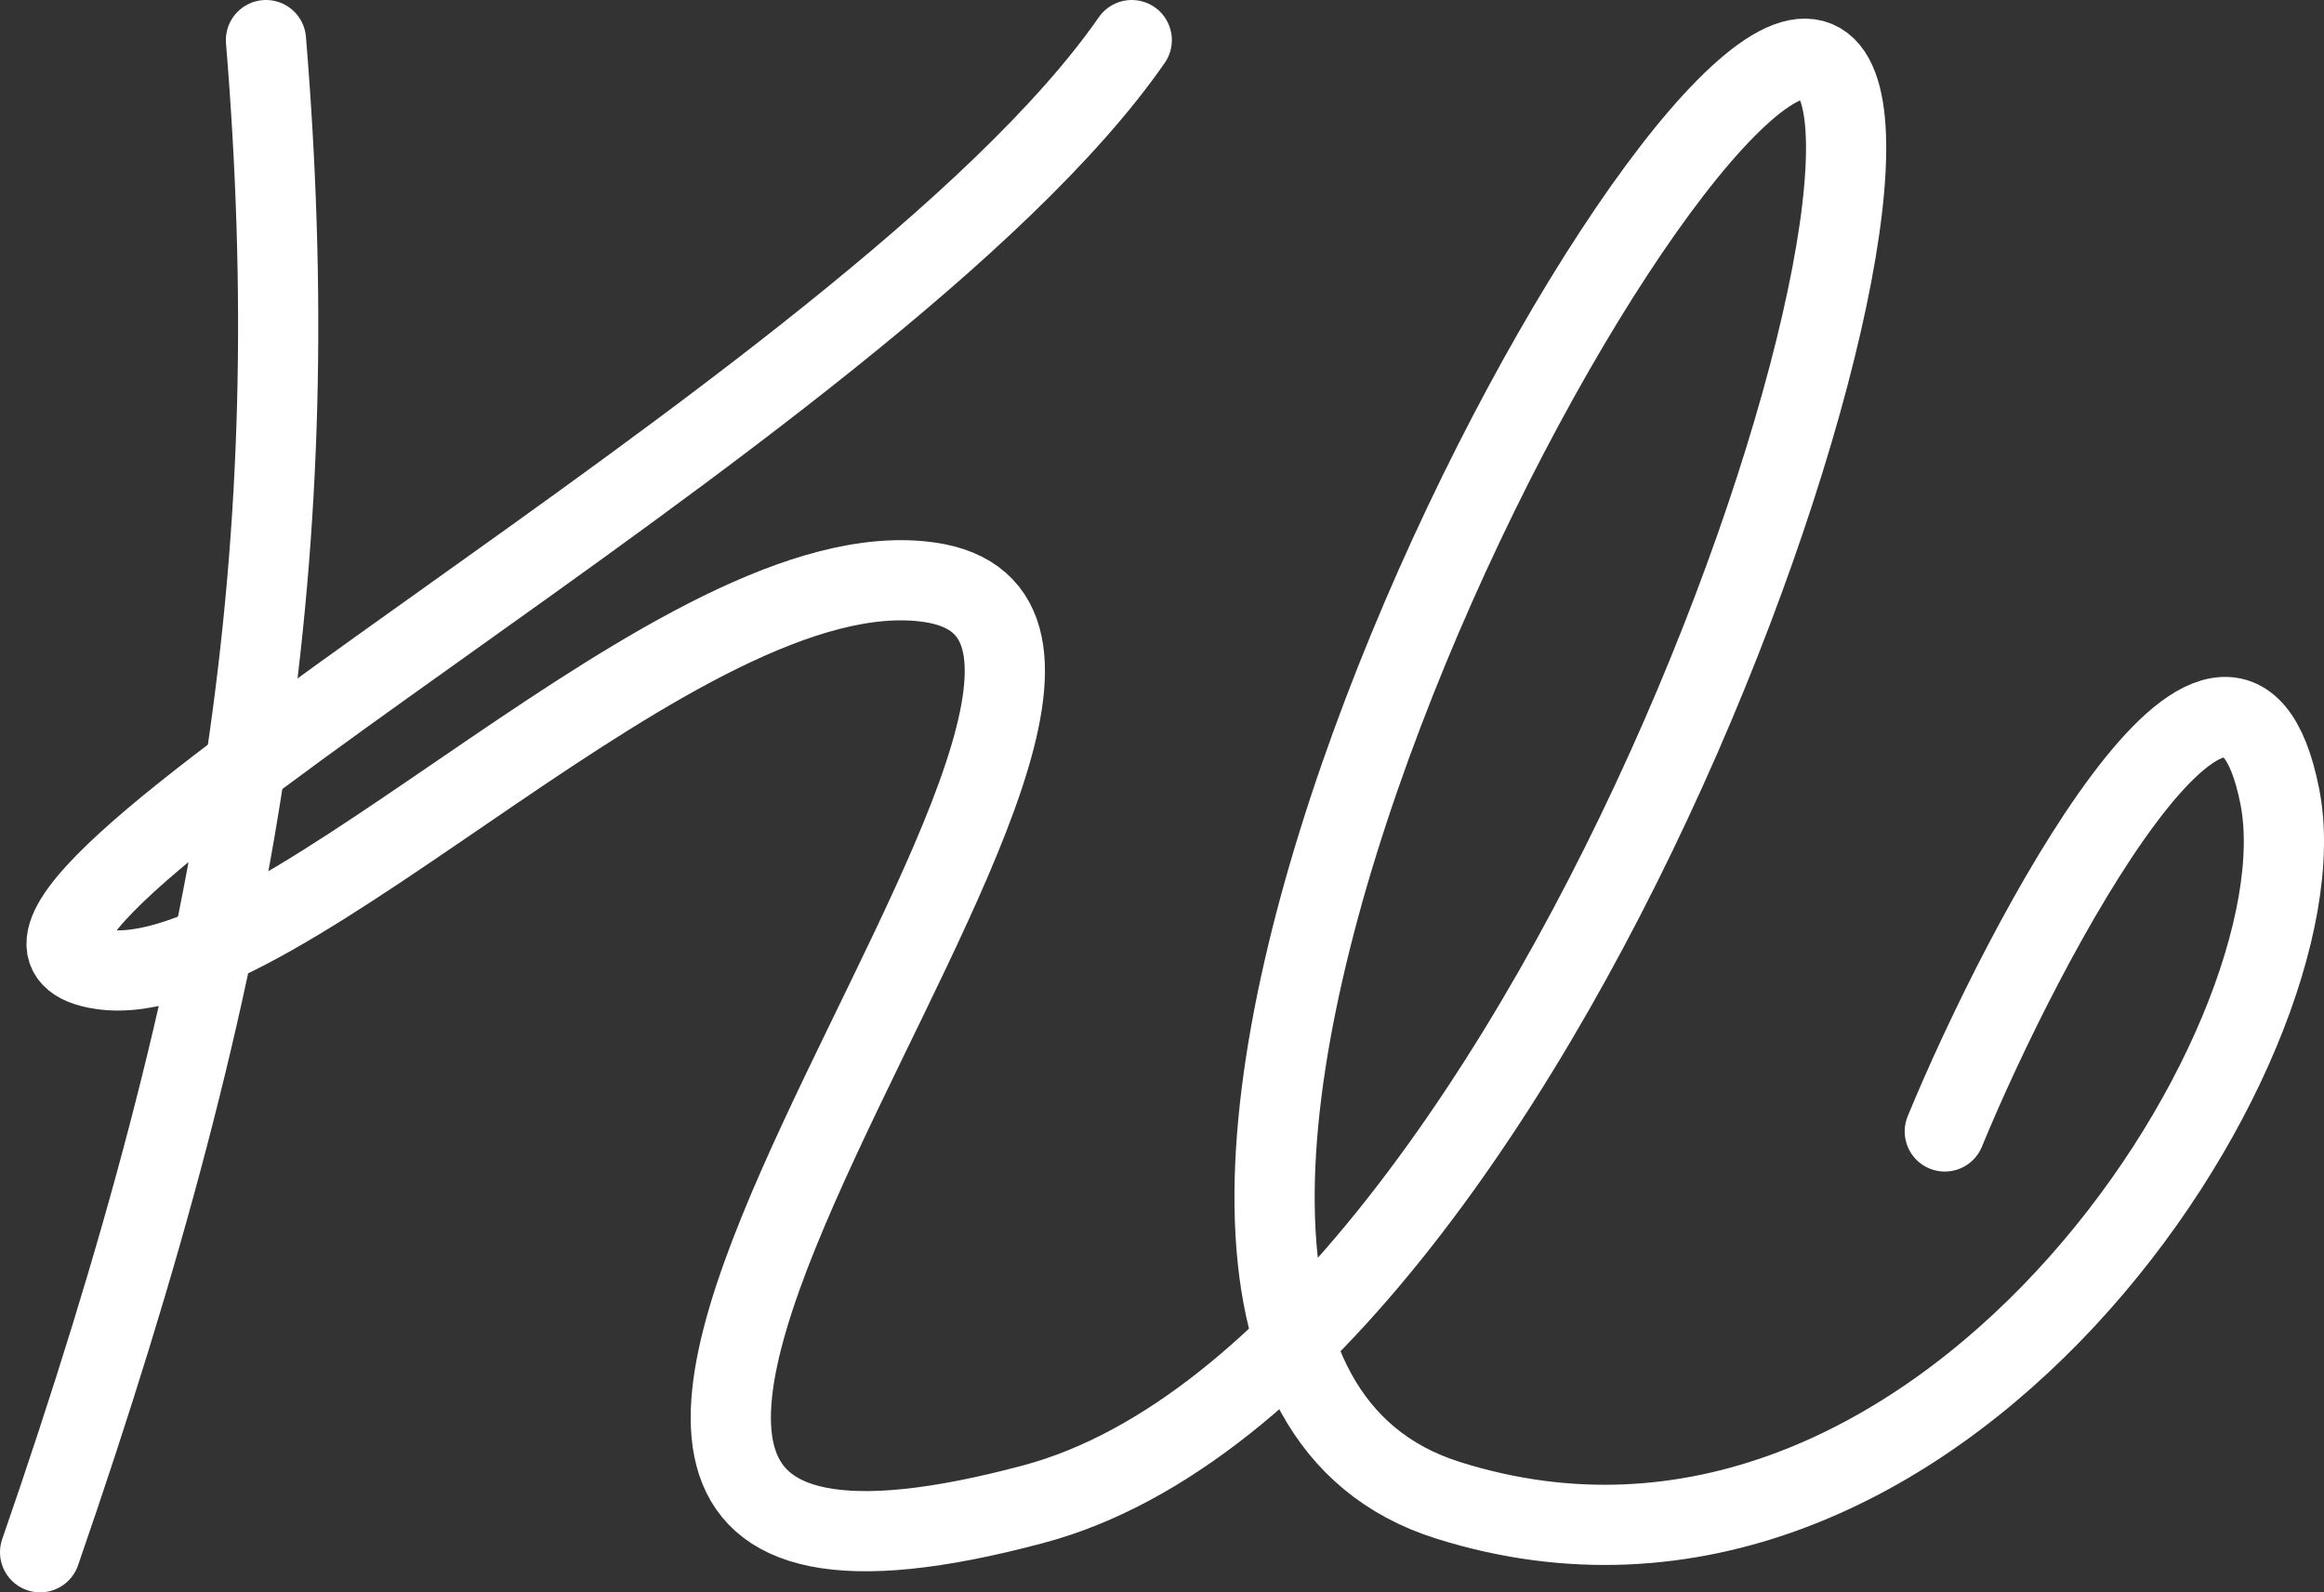
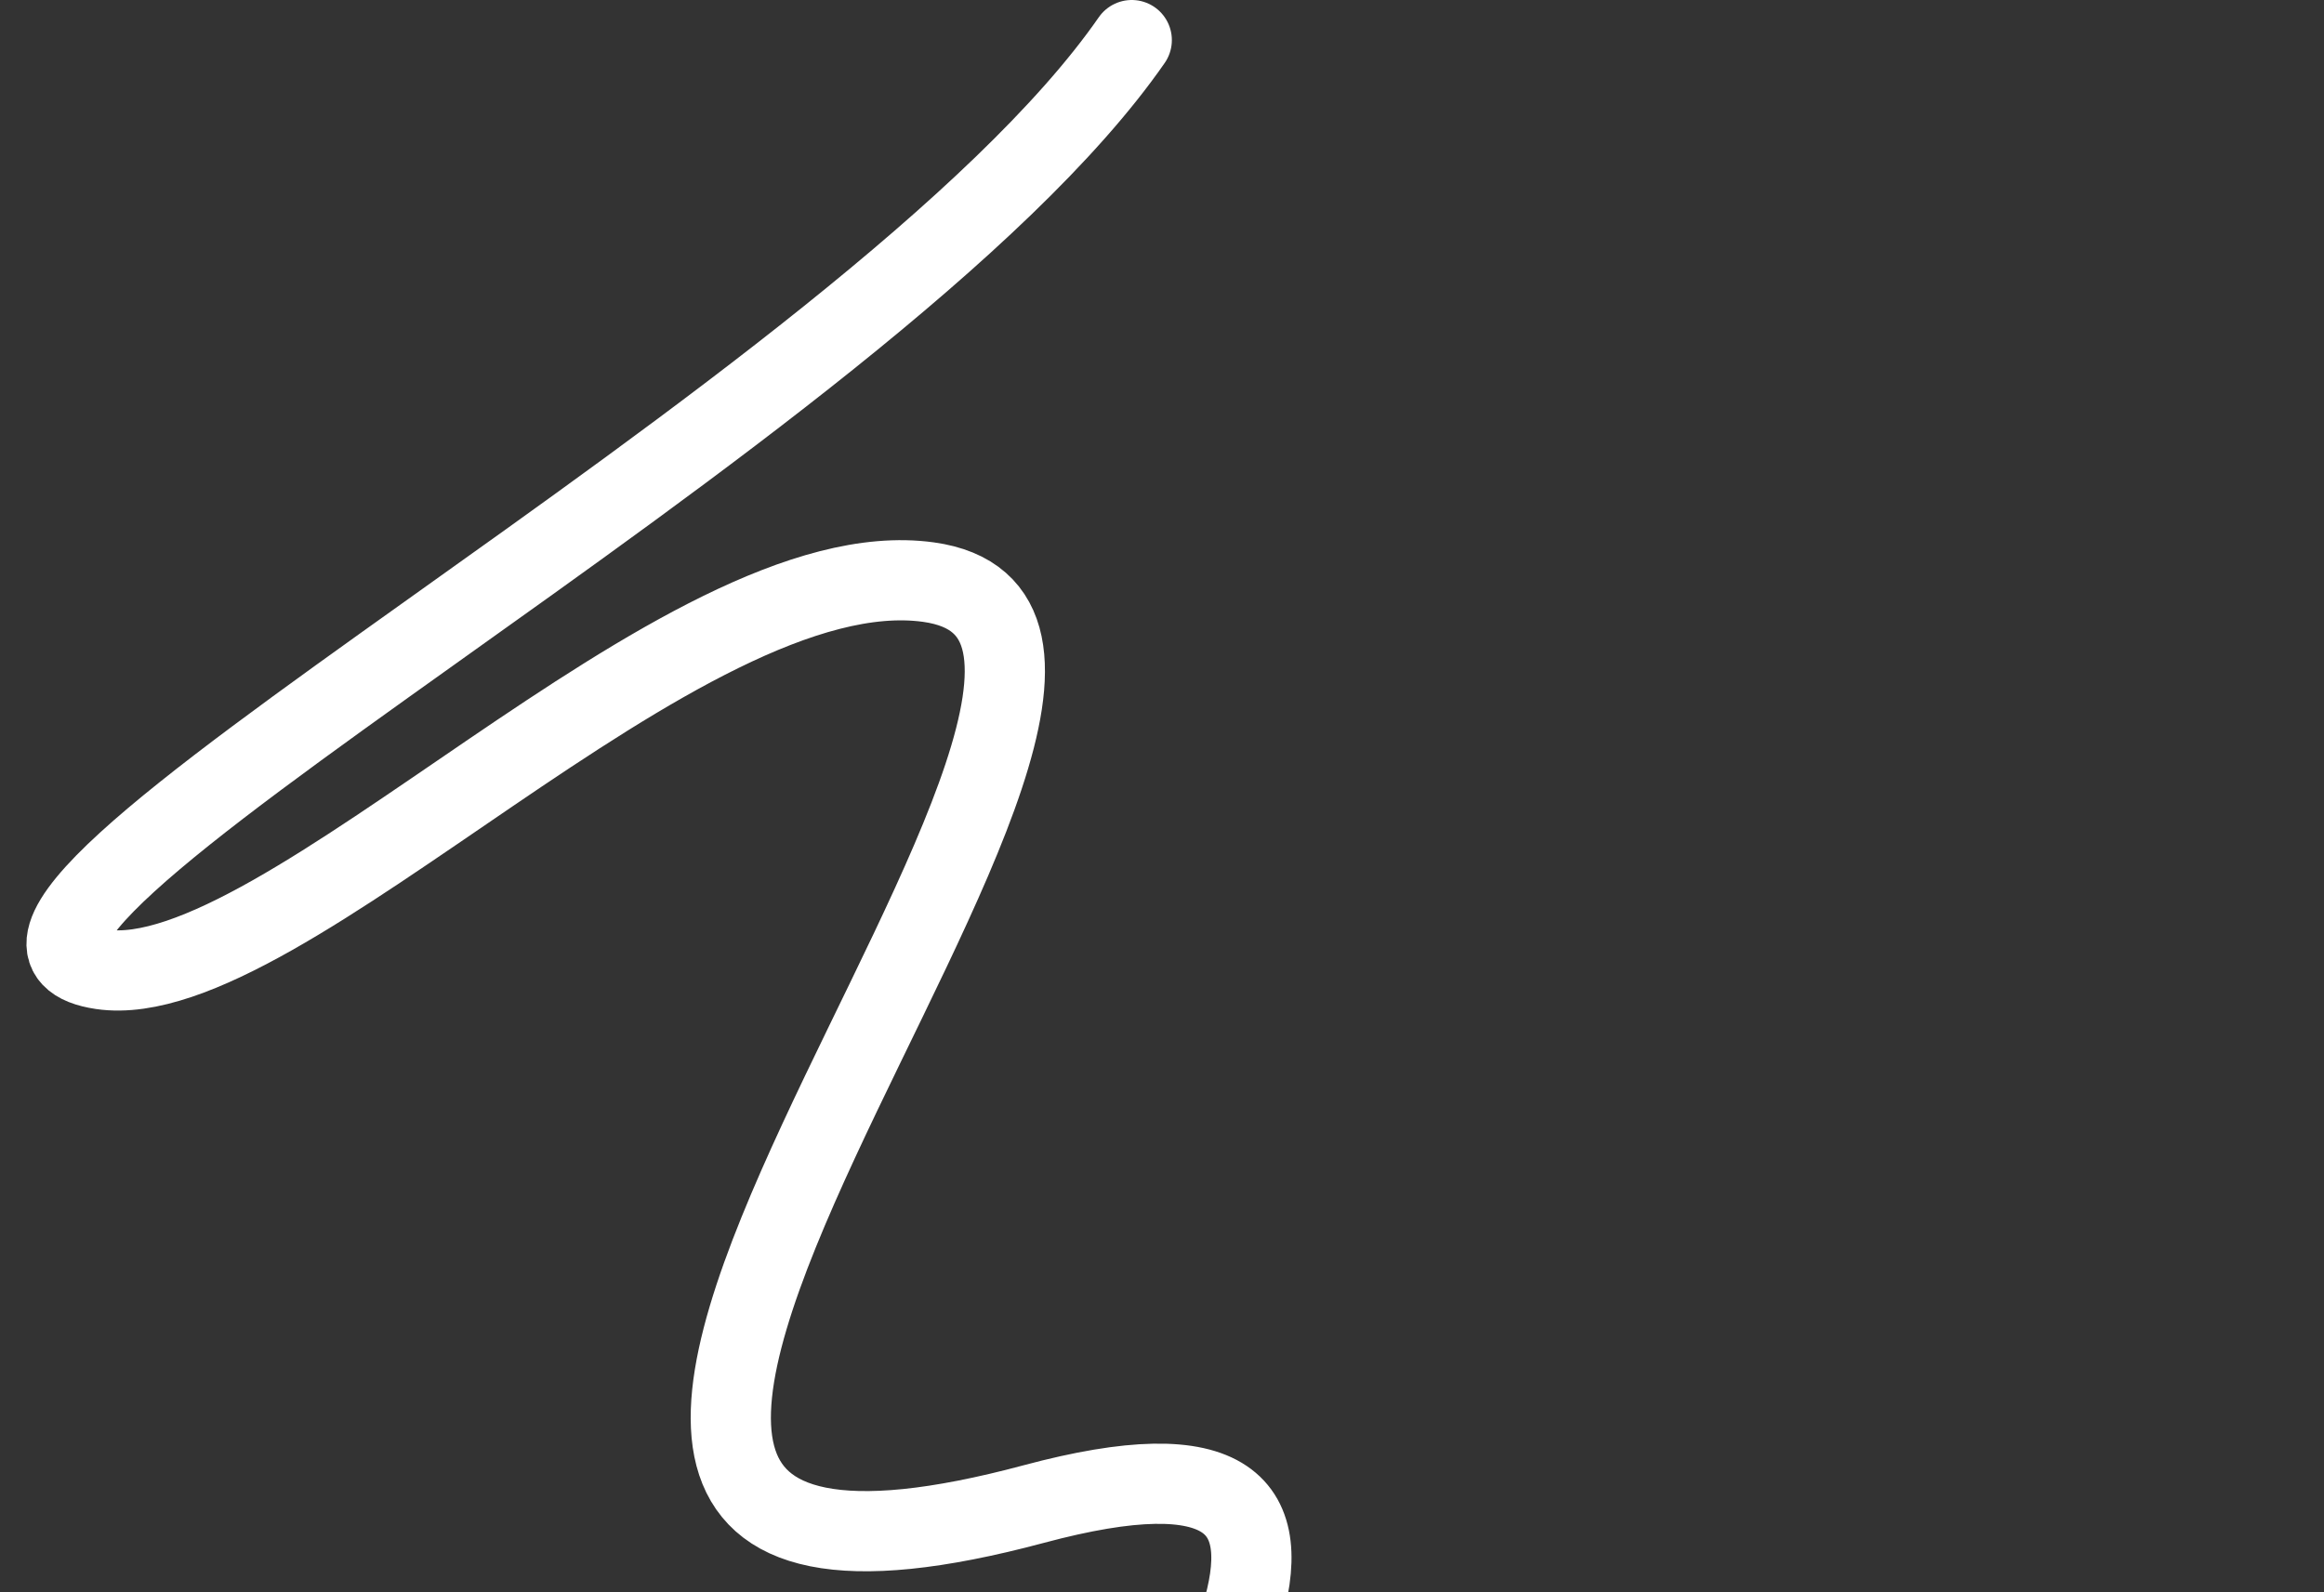
<svg xmlns="http://www.w3.org/2000/svg" id="Layer_2" viewBox="0 0 202.8 138.99">
  <rect x="0" y="0" width="202.8" height="138.99" fill="#333333" stroke="none" />
  <g id="Layer_1-2">
-     <path d="m23.21,3.5c3.61,44.01-1.71,79.99-19.71,131.99" style="fill:none; stroke:#fff; stroke-linecap:round; stroke-miterlimit:10; stroke-width:7px;" />
-     <path d="m98.76,3.5C76.21,36.02-11.63,81.61,8.89,84.61c15.72,2.3,50.67-36.77,72.13-33.8,30.88,4.27-59.45,98.87,9.2,80.47C136.02,119.01,172.34,7.16,157.88,5.15s-74.23,112.34-31.53,125.8c42.7,13.47,76.86-39.94,72.59-61.45-4.27-21.51-22.34,12.51-29.23,29.26" style="fill:none; stroke:#fff; stroke-linecap:round; stroke-miterlimit:10; stroke-width:7px;" />
+     <path d="m98.76,3.5C76.21,36.02-11.63,81.61,8.89,84.61c15.72,2.3,50.67-36.77,72.13-33.8,30.88,4.27-59.45,98.87,9.2,80.47s-74.23,112.34-31.53,125.8c42.7,13.47,76.86-39.94,72.59-61.45-4.27-21.51-22.34,12.51-29.23,29.26" style="fill:none; stroke:#fff; stroke-linecap:round; stroke-miterlimit:10; stroke-width:7px;" />
  </g>
</svg>